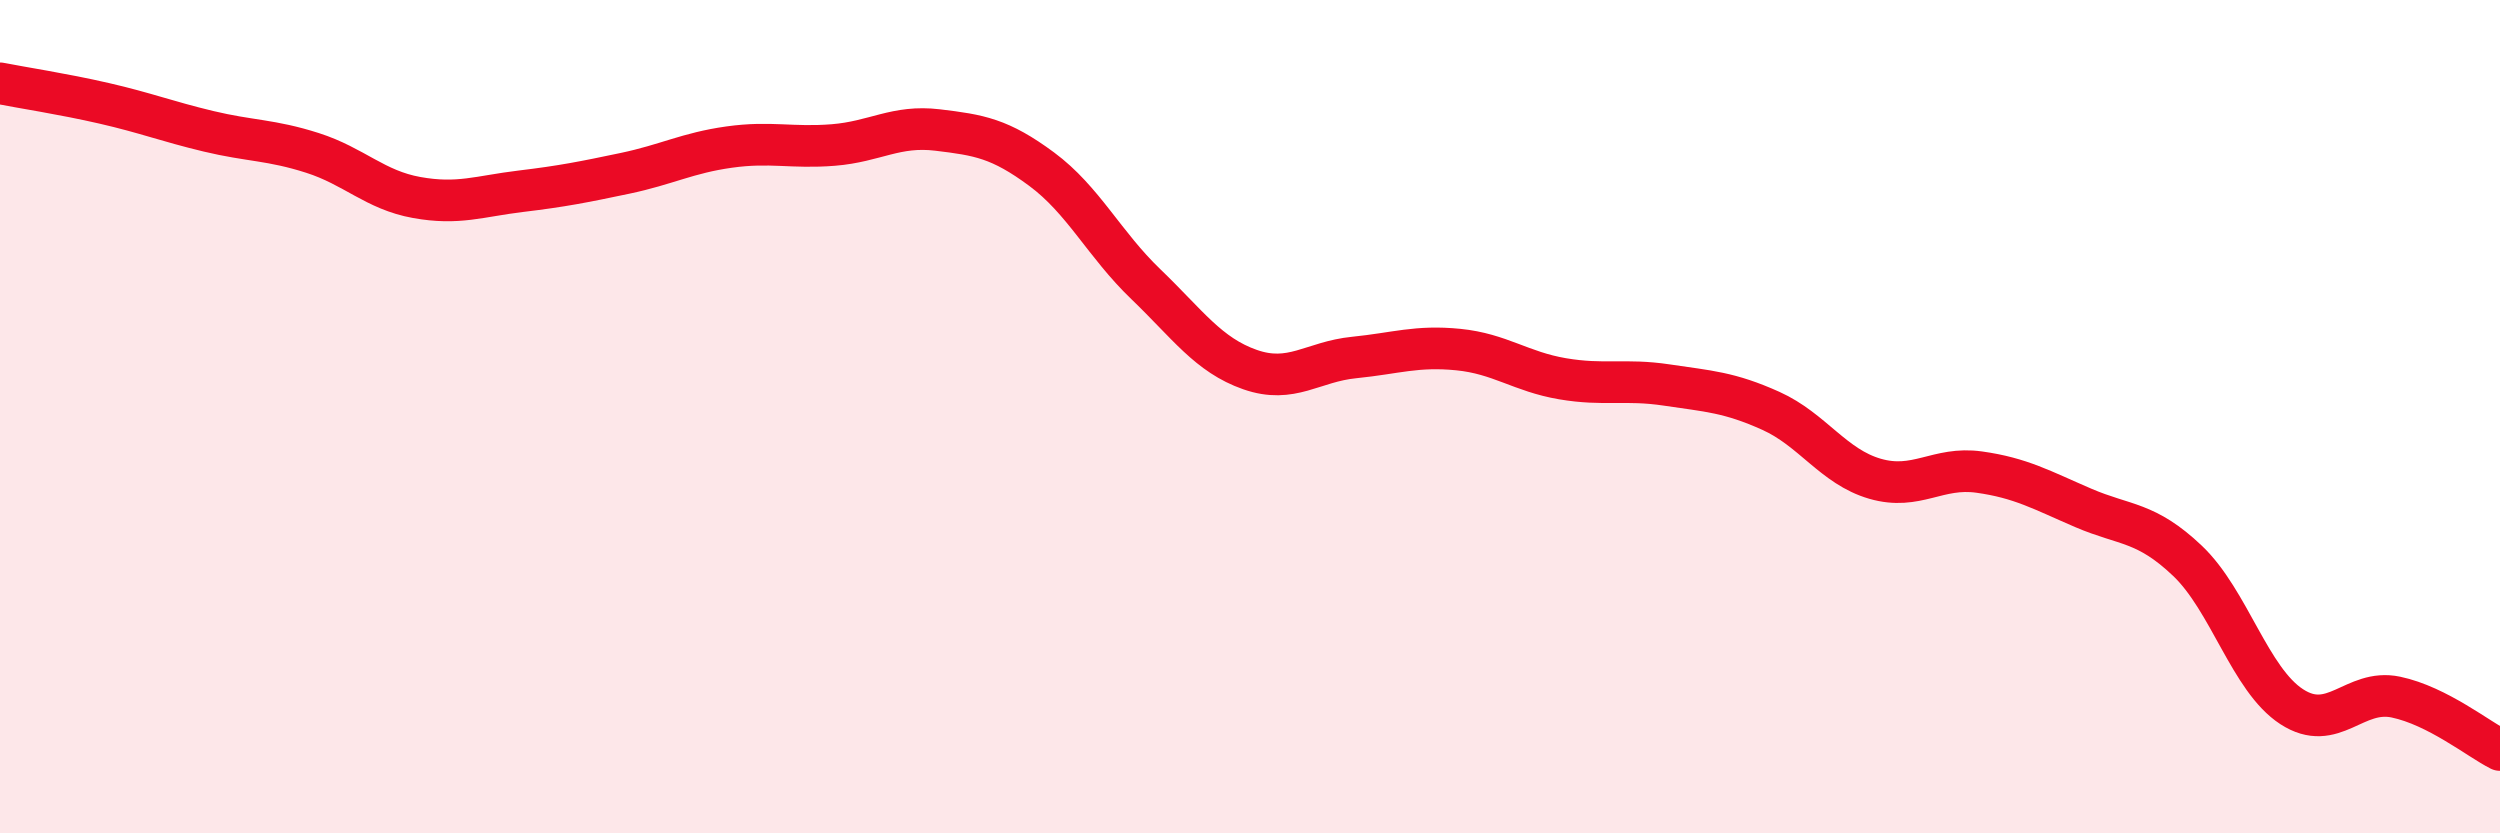
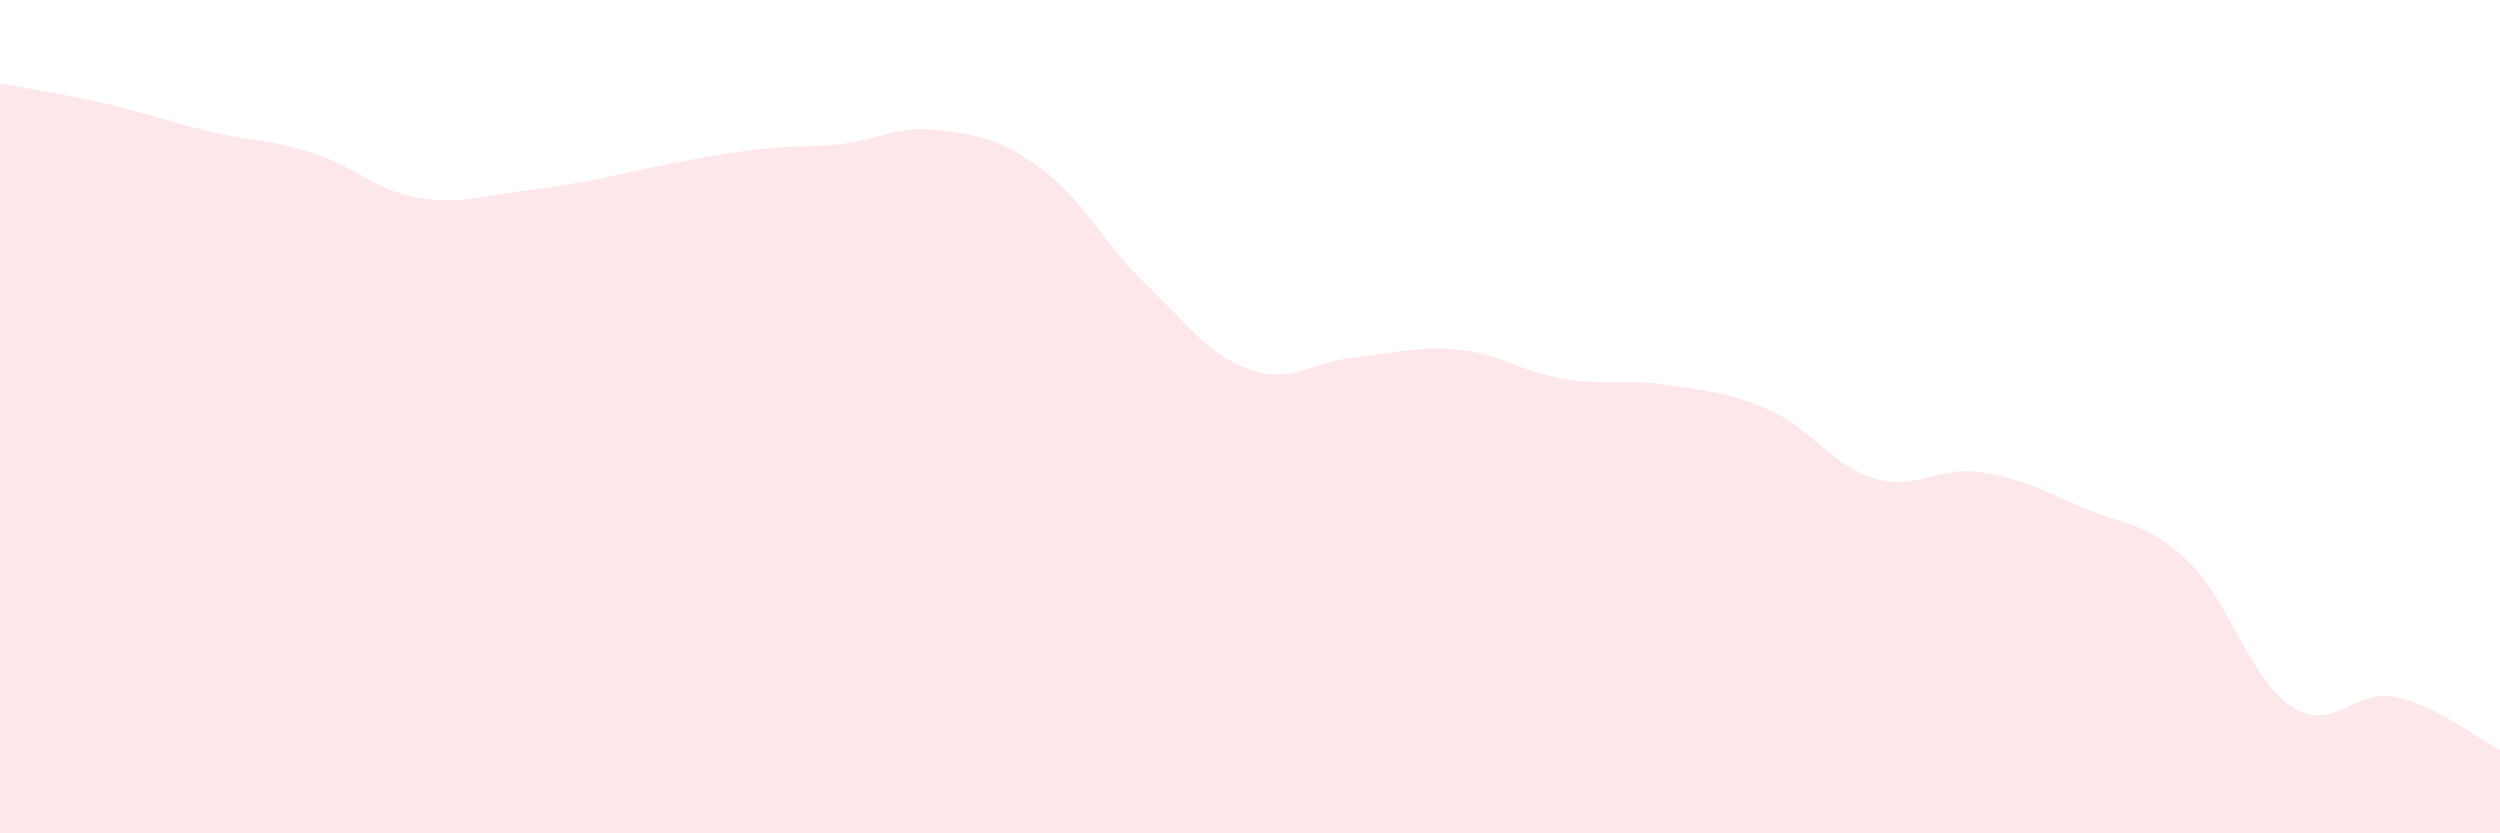
<svg xmlns="http://www.w3.org/2000/svg" width="60" height="20" viewBox="0 0 60 20">
-   <path d="M 0,2 C 0.5,2.1 1.5,2.25 2.5,2.48 C 3.5,2.71 4,2.91 5,3.15 C 6,3.39 6.5,3.35 7.5,3.67 C 8.5,3.99 9,4.56 10,4.74 C 11,4.92 11.5,4.71 12.5,4.59 C 13.5,4.47 14,4.37 15,4.16 C 16,3.95 16.5,3.67 17.5,3.53 C 18.5,3.39 19,3.56 20,3.48 C 21,3.4 21.5,3 22.5,3.12 C 23.5,3.24 24,3.32 25,4.06 C 26,4.8 26.5,5.86 27.5,6.82 C 28.5,7.78 29,8.52 30,8.87 C 31,9.22 31.5,8.68 32.5,8.58 C 33.5,8.48 34,8.29 35,8.39 C 36,8.49 36.5,8.92 37.5,9.09 C 38.5,9.26 39,9.09 40,9.24 C 41,9.39 41.5,9.41 42.5,9.86 C 43.5,10.31 44,11.2 45,11.49 C 46,11.78 46.5,11.19 47.5,11.33 C 48.5,11.47 49,11.76 50,12.19 C 51,12.62 51.5,12.51 52.5,13.46 C 53.5,14.41 54,16.31 55,16.96 C 56,17.61 56.5,16.52 57.5,16.73 C 58.5,16.94 59.5,17.75 60,18L60 20L0 20Z" fill="#EB0A25" opacity="0.1" stroke-linecap="round" stroke-linejoin="round" />
-   <path d="M 0,2 C 0.5,2.1 1.5,2.25 2.5,2.48 C 3.5,2.71 4,2.91 5,3.15 C 6,3.39 6.5,3.35 7.5,3.67 C 8.5,3.99 9,4.56 10,4.74 C 11,4.92 11.5,4.71 12.5,4.59 C 13.5,4.47 14,4.37 15,4.16 C 16,3.95 16.5,3.67 17.5,3.53 C 18.5,3.39 19,3.56 20,3.48 C 21,3.4 21.5,3 22.5,3.12 C 23.5,3.24 24,3.32 25,4.06 C 26,4.8 26.5,5.86 27.5,6.82 C 28.5,7.78 29,8.52 30,8.87 C 31,9.22 31.5,8.68 32.5,8.58 C 33.5,8.48 34,8.29 35,8.39 C 36,8.49 36.5,8.92 37.5,9.09 C 38.5,9.26 39,9.09 40,9.24 C 41,9.39 41.5,9.41 42.5,9.86 C 43.5,10.31 44,11.2 45,11.49 C 46,11.78 46.5,11.19 47.5,11.33 C 48.5,11.47 49,11.76 50,12.19 C 51,12.62 51.5,12.51 52.5,13.46 C 53.5,14.41 54,16.31 55,16.96 C 56,17.61 56.5,16.52 57.5,16.73 C 58.5,16.94 59.5,17.75 60,18" stroke="#EB0A25" stroke-width="1" fill="none" stroke-linecap="round" stroke-linejoin="round" />
+   <path d="M 0,2 C 0.5,2.1 1.5,2.25 2.5,2.48 C 3.5,2.71 4,2.91 5,3.15 C 6,3.39 6.5,3.35 7.5,3.67 C 8.5,3.99 9,4.56 10,4.74 C 11,4.92 11.5,4.71 12.5,4.59 C 13.5,4.47 14,4.37 15,4.16 C 18.5,3.39 19,3.56 20,3.48 C 21,3.4 21.5,3 22.5,3.12 C 23.5,3.24 24,3.32 25,4.06 C 26,4.8 26.5,5.86 27.5,6.82 C 28.5,7.78 29,8.52 30,8.87 C 31,9.22 31.5,8.68 32.5,8.58 C 33.5,8.48 34,8.29 35,8.39 C 36,8.49 36.5,8.92 37.5,9.09 C 38.5,9.26 39,9.09 40,9.24 C 41,9.39 41.5,9.41 42.5,9.86 C 43.5,10.31 44,11.2 45,11.49 C 46,11.78 46.5,11.19 47.5,11.33 C 48.5,11.47 49,11.76 50,12.19 C 51,12.62 51.5,12.51 52.5,13.46 C 53.5,14.41 54,16.31 55,16.96 C 56,17.61 56.5,16.52 57.5,16.73 C 58.5,16.94 59.5,17.75 60,18L60 20L0 20Z" fill="#EB0A25" opacity="0.1" stroke-linecap="round" stroke-linejoin="round" />
</svg>